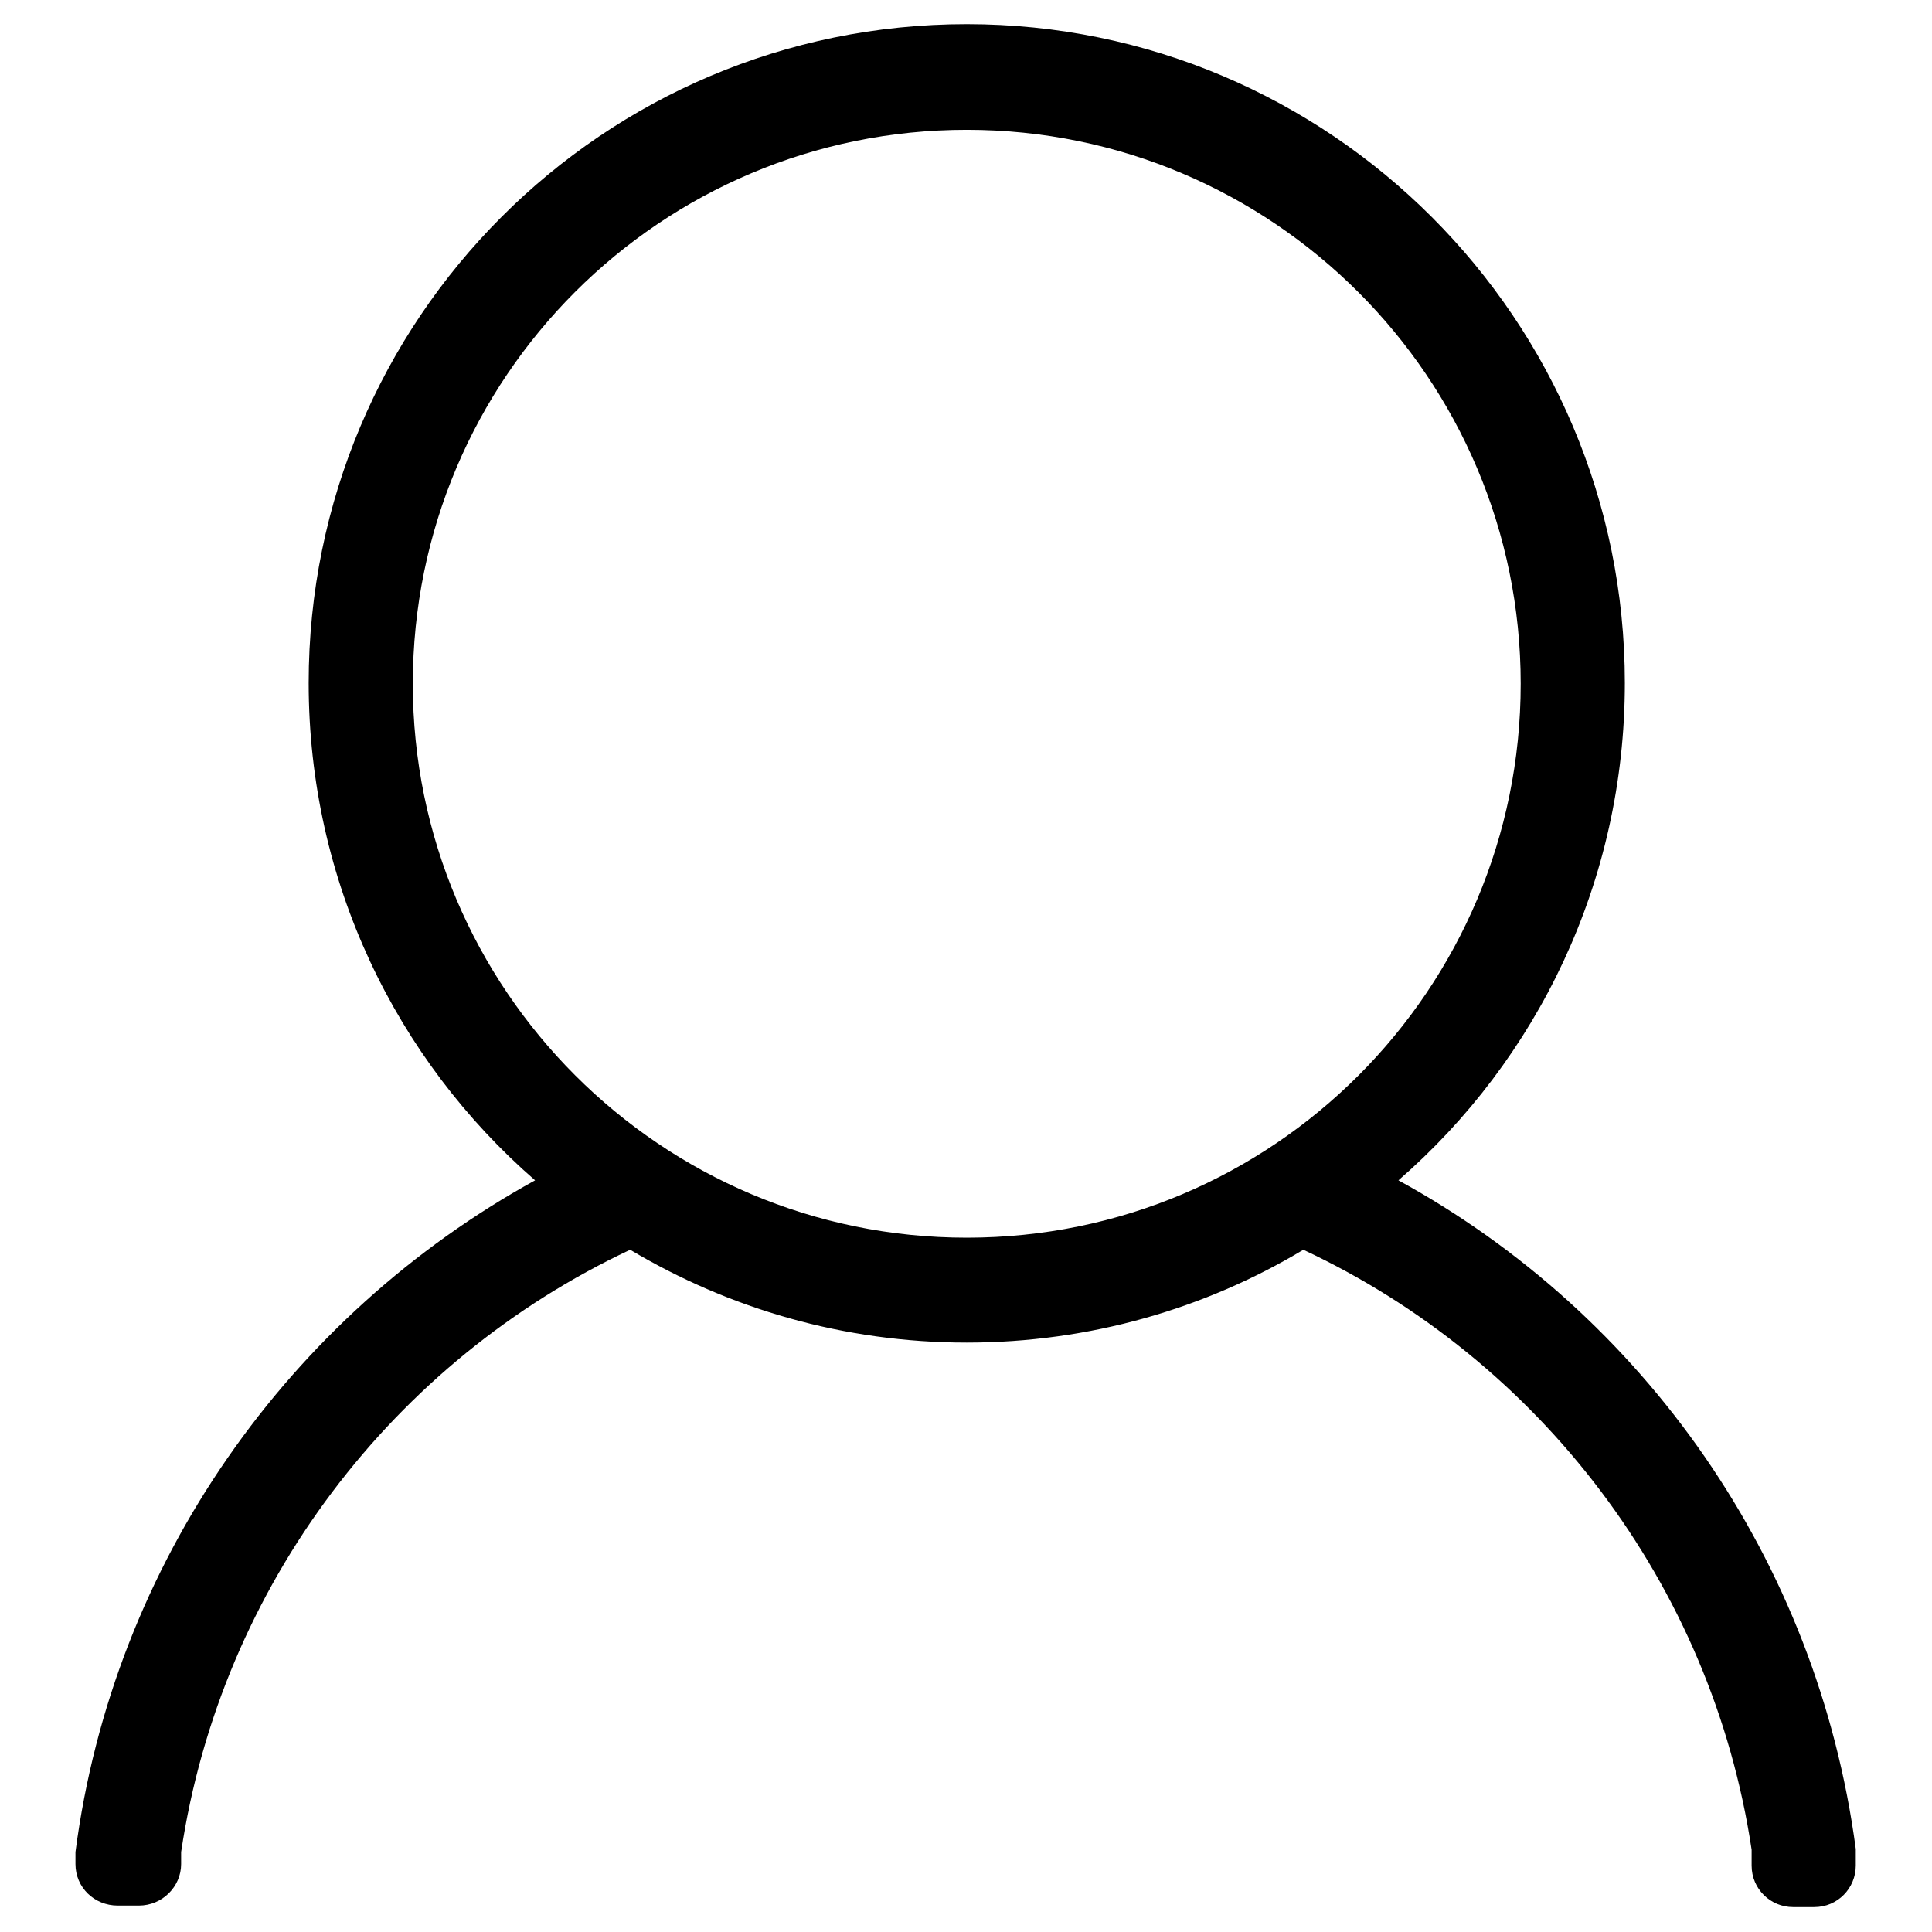
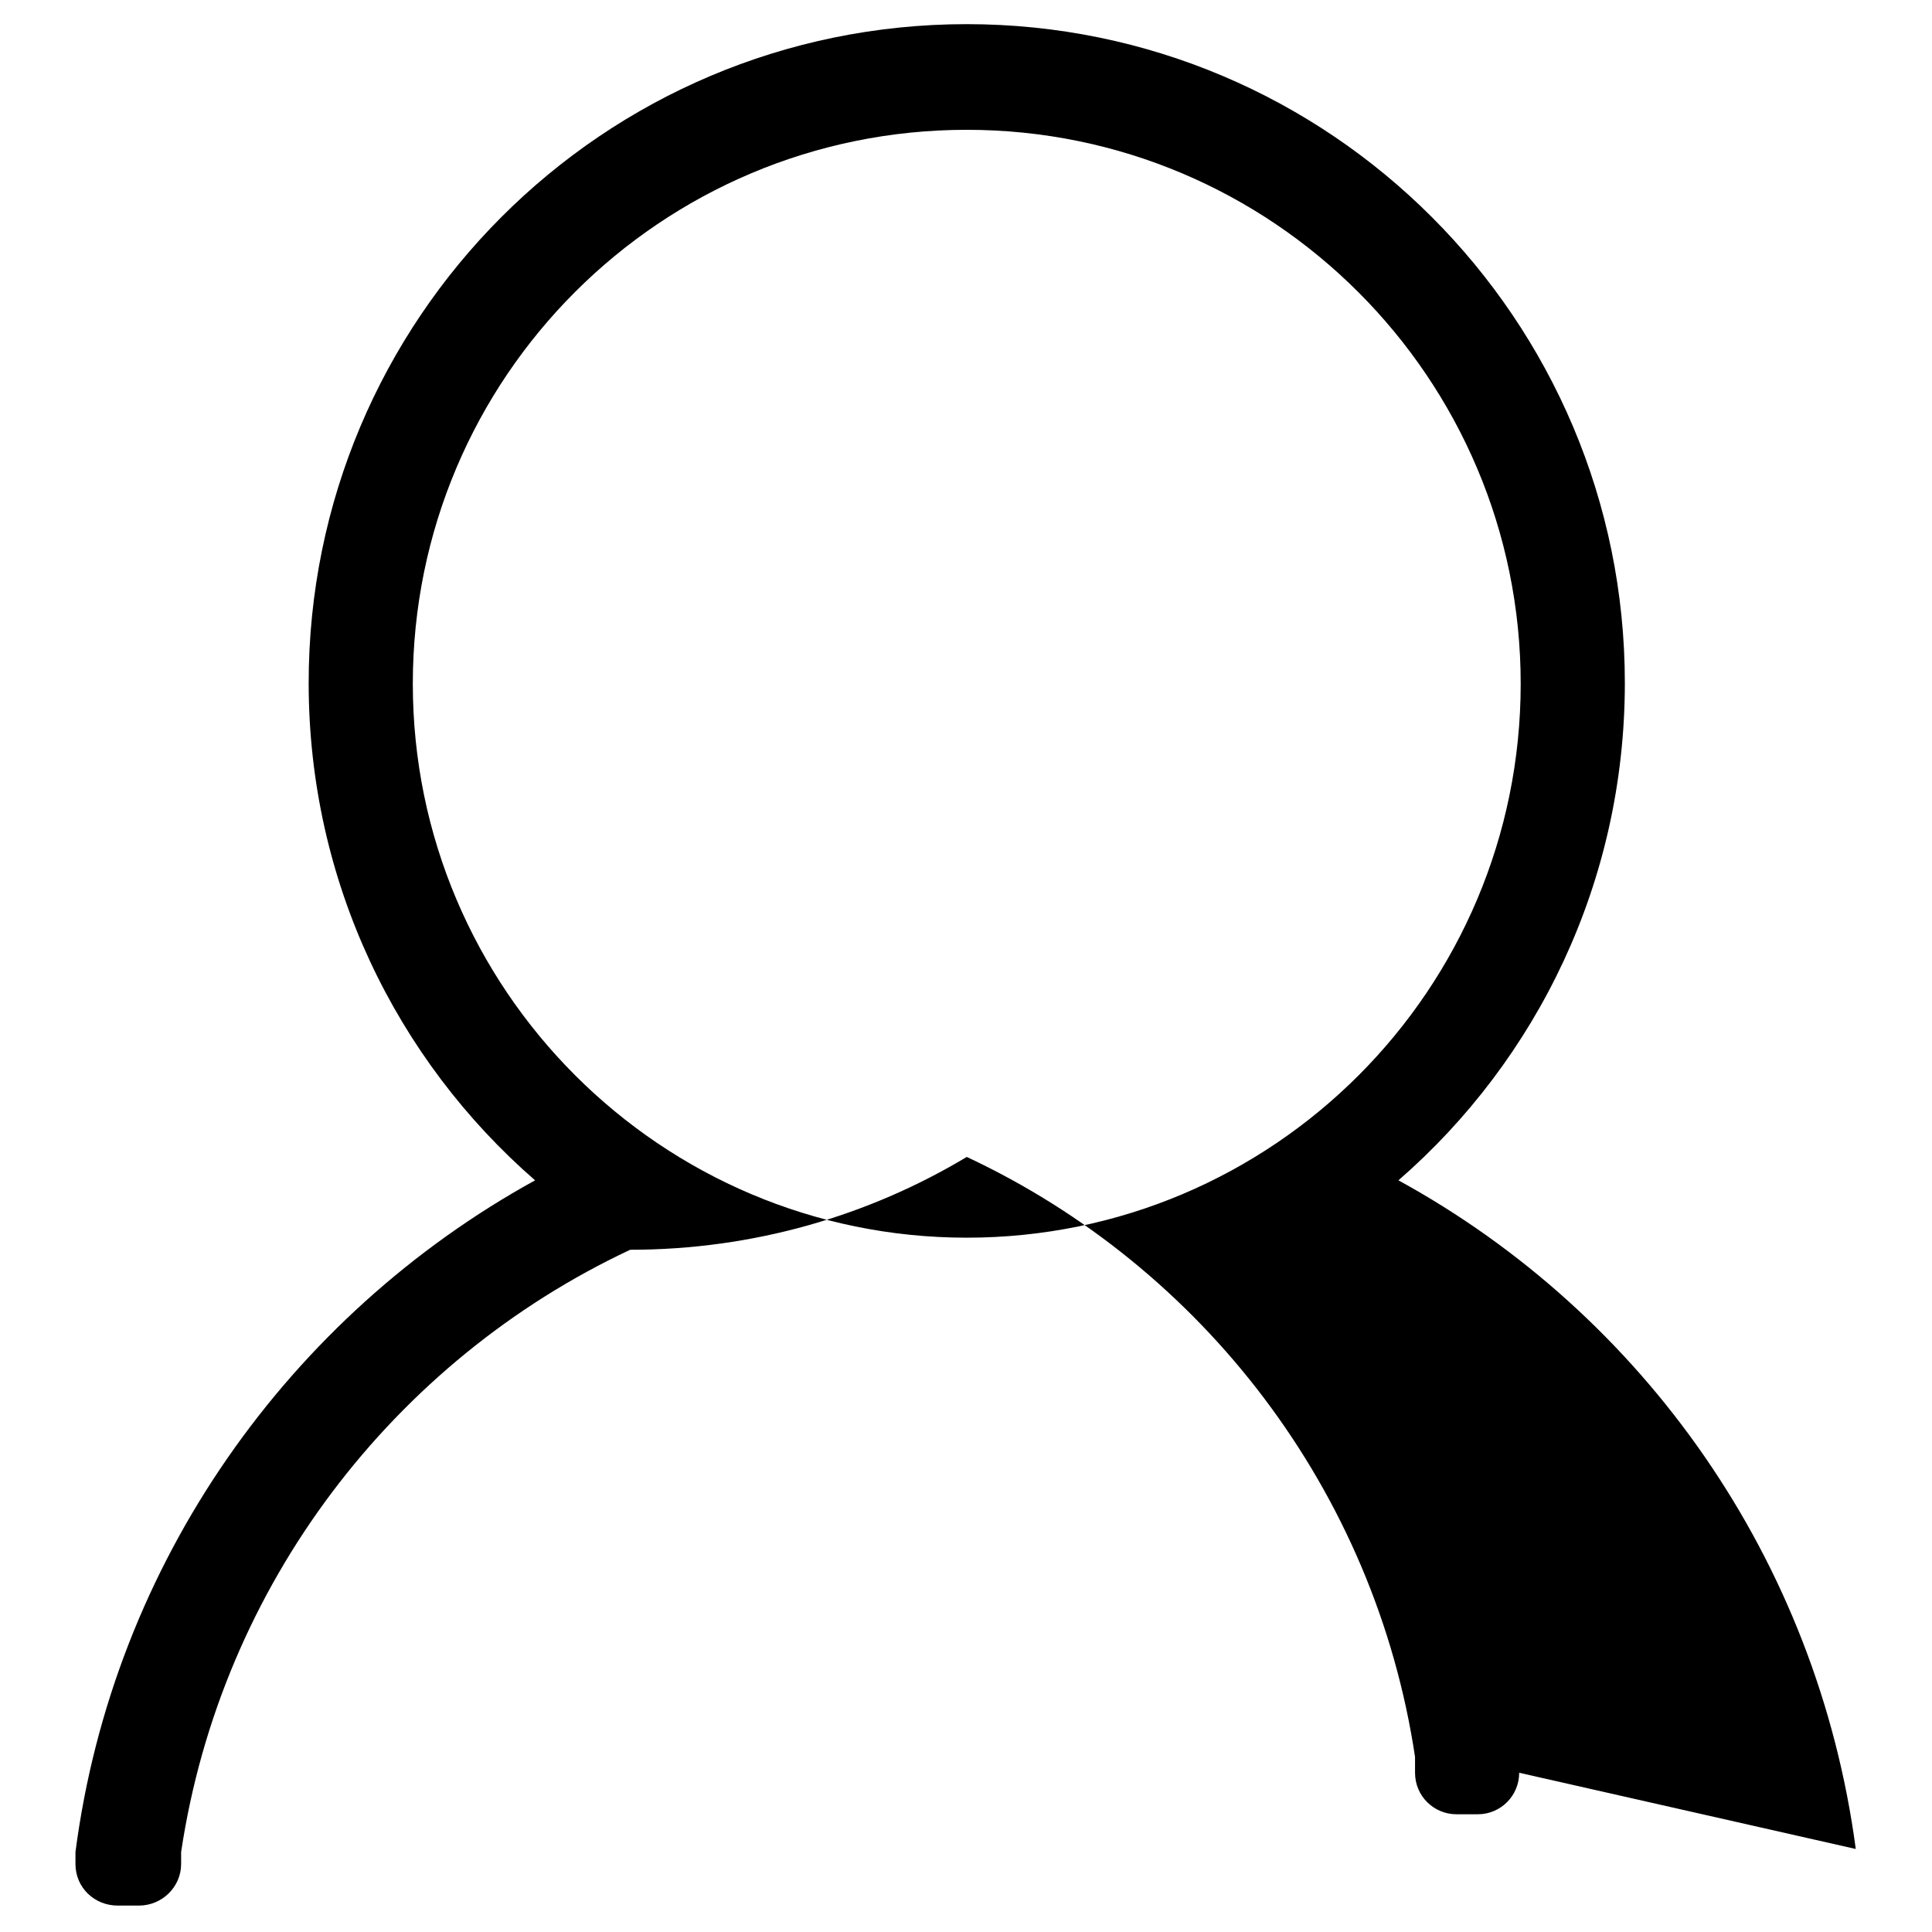
<svg xmlns="http://www.w3.org/2000/svg" version="1.1" x="0px" y="0px" viewBox="0 0 256 256" enable-background="new 0 0 256 256" xml:space="preserve">
  <g>
    <g>
-       <path fill="#000000" d="M245.9,245c-5.1-38.3-28.1-70.8-60.6-88.6c18.4-16,30-39.6,30-65.9c0-48.2-39.1-87.3-87.2-87.3c-48.2,0-87.2,39.1-87.2,87.3c0,26.3,11.6,49.9,30,65.9C38.4,174.3,15,207,10,245.4h0v1.6c0,3.1,2.5,5.5,5.6,5.5h2.8c3.1,0,5.6-2.5,5.6-5.5v-1.6h0c5.3-35.4,28.2-65.1,59.5-79.8c13.1,7.8,28.3,12.3,44.6,12.3c16.3,0,31.6-4.5,44.6-12.3c31.2,14.6,54.1,44.2,59.4,79.5h0v2.1c0,3.1,2.5,5.5,5.5,5.5h2.8c3.1,0,5.5-2.5,5.5-5.5L245.9,245L245.9,245L245.9,245z M128.1,164c-40.5,0-73.4-32.9-73.4-73.4c0-40.6,32.9-73.4,73.4-73.4c40.5,0,73.4,32.9,73.4,73.4C201.5,131.1,168.7,164,128.1,164z" />
+       <path fill="#000000" d="M245.9,245c-5.1-38.3-28.1-70.8-60.6-88.6c18.4-16,30-39.6,30-65.9c0-48.2-39.1-87.3-87.2-87.3c-48.2,0-87.2,39.1-87.2,87.3c0,26.3,11.6,49.9,30,65.9C38.4,174.3,15,207,10,245.4h0v1.6c0,3.1,2.5,5.5,5.6,5.5h2.8c3.1,0,5.6-2.5,5.6-5.5v-1.6h0c5.3-35.4,28.2-65.1,59.5-79.8c16.3,0,31.6-4.5,44.6-12.3c31.2,14.6,54.1,44.2,59.4,79.5h0v2.1c0,3.1,2.5,5.5,5.5,5.5h2.8c3.1,0,5.5-2.5,5.5-5.5L245.9,245L245.9,245L245.9,245z M128.1,164c-40.5,0-73.4-32.9-73.4-73.4c0-40.6,32.9-73.4,73.4-73.4c40.5,0,73.4,32.9,73.4,73.4C201.5,131.1,168.7,164,128.1,164z" />
    </g>
  </g>
</svg>